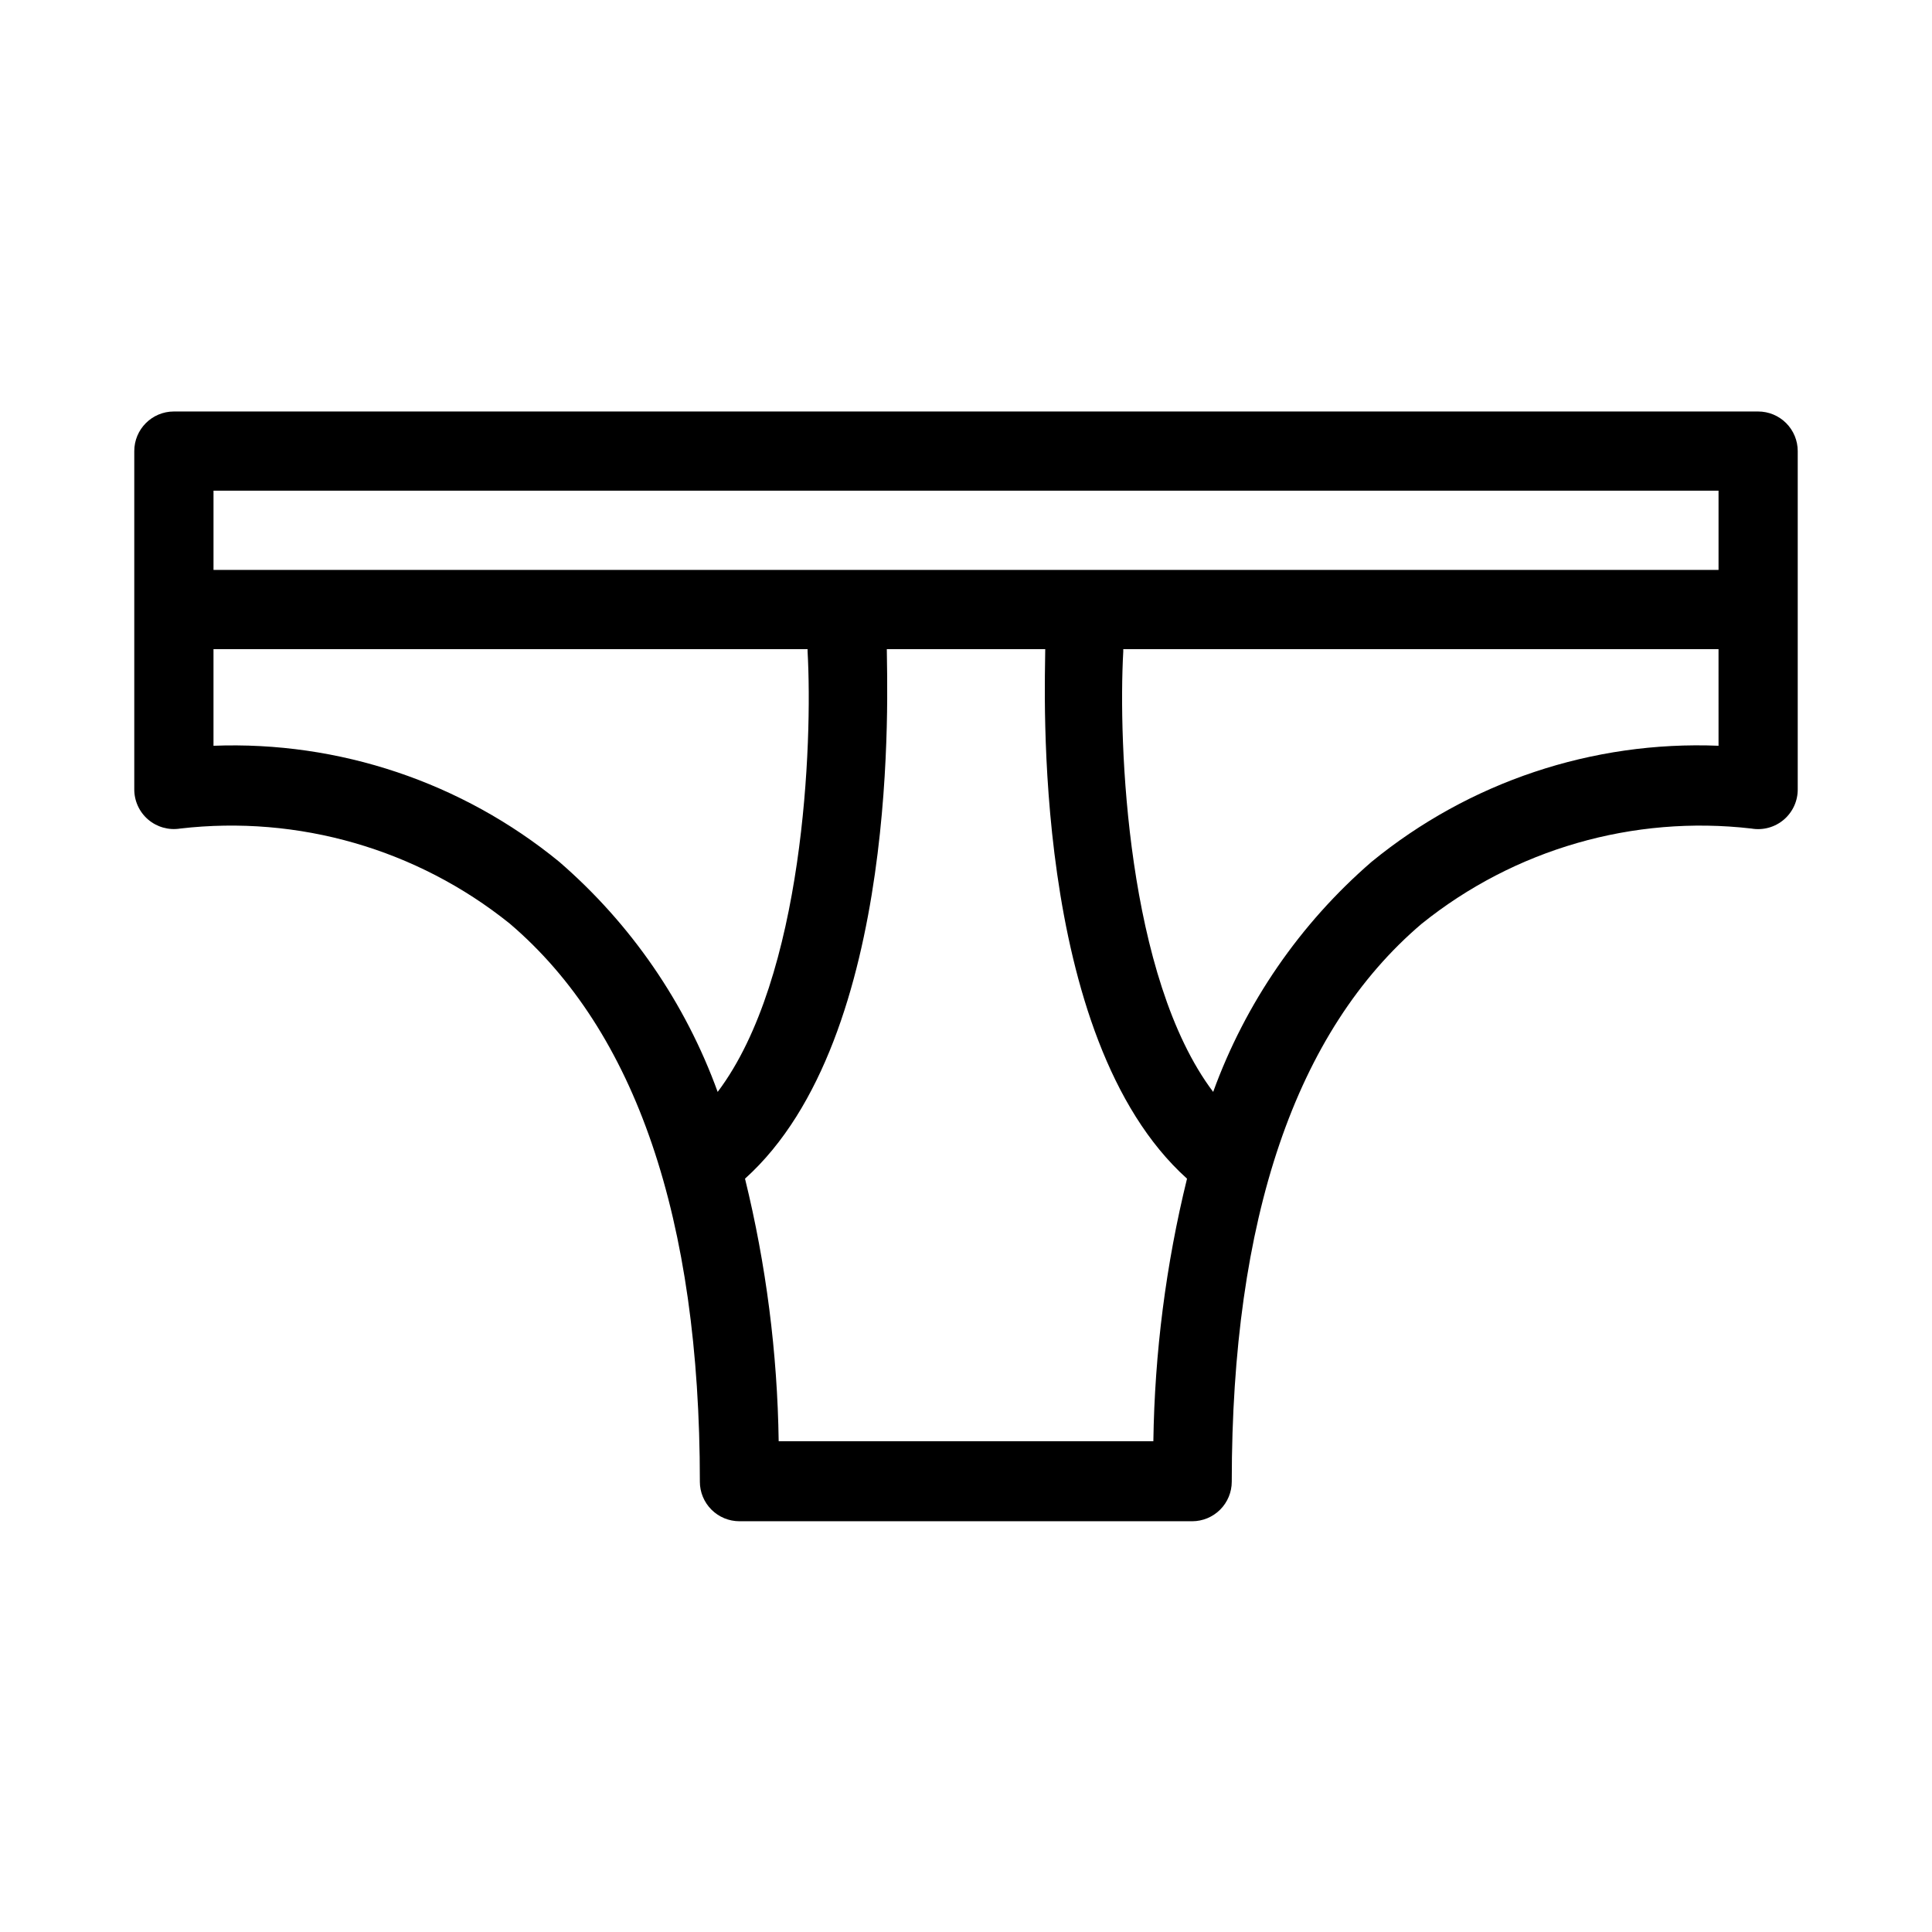
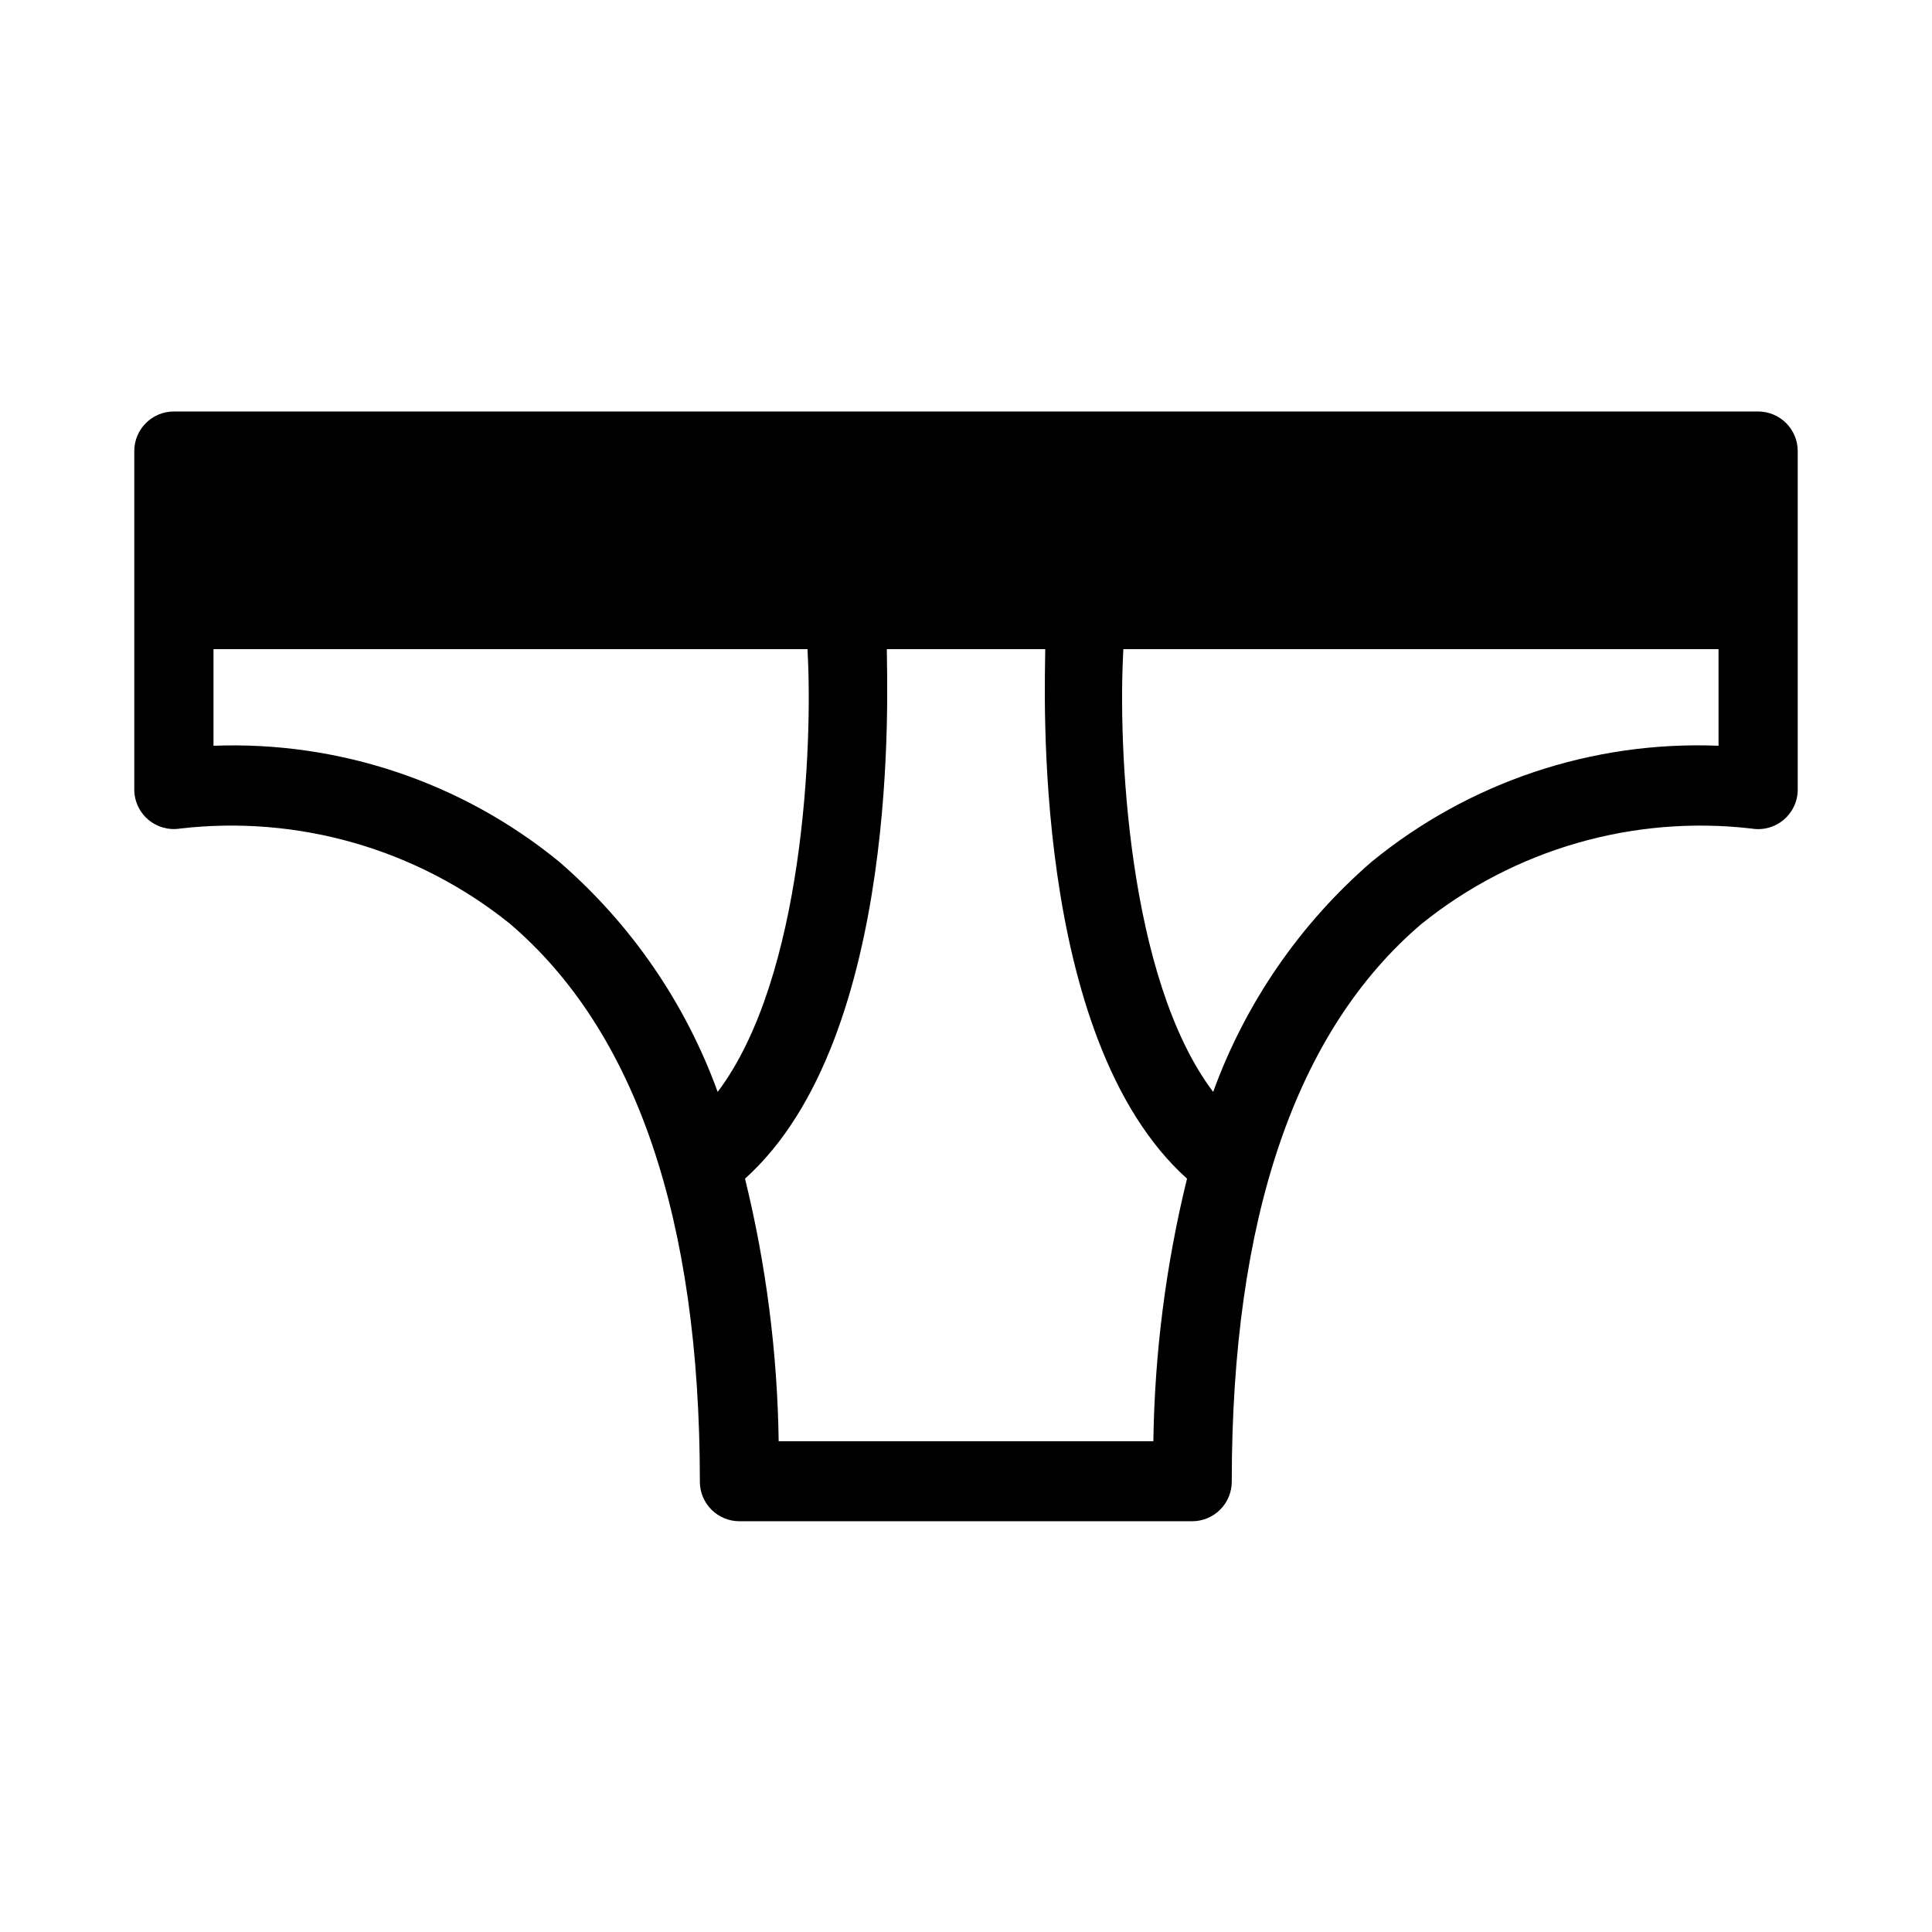
<svg xmlns="http://www.w3.org/2000/svg" fill="#000000" width="800px" height="800px" version="1.1" viewBox="144 144 512 512">
-   <path d="m609.92 253.05h-419.84c-5.797 0-10.496 4.699-10.496 10.496v89.531c-0.039 3.102 1.293 6.059 3.641 8.086 2.352 2.023 5.473 2.906 8.535 2.41 31.305-3.629 62.762 5.445 87.328 25.191 33.379 28.445 50.383 78.195 50.383 147.89l-0.004-0.004c0 2.785 1.105 5.453 3.074 7.422s4.637 3.074 7.422 3.074h119.97c2.785 0 5.453-1.105 7.422-3.074s3.074-4.637 3.074-7.422c0-69.695 16.898-119.45 50.383-147.89v0.004c24.57-19.734 56.02-28.809 87.328-25.191 3.074 0.531 6.231-0.336 8.602-2.363 2.375-2.031 3.723-5.012 3.676-8.133v-89.531c0-2.785-1.105-5.453-3.074-7.422s-4.637-3.074-7.422-3.074zm-275.73 180.32c-8.559-23.578-23.012-44.57-41.984-60.98-25.766-21.09-58.355-32.027-91.629-30.754v-25.609h157.44v0.629c1.363 24.246-0.945 86.383-23.828 116.71zm115.46 92.574h-99.293c-0.336-23.457-3.328-46.801-8.922-69.586 41.672-37.473 37.578-131.1 37.578-140.33h41.984c0 9.238-4.094 102.86 37.574 140.33-5.594 22.785-8.586 46.129-8.922 69.586zm149.78-184.31c-33.379-1.352-66.094 9.594-91.945 30.754-18.969 16.41-33.422 37.402-41.984 60.98-22.883-30.332-25.191-92.469-23.824-116.71v-0.629h157.75zm0-46.602h-398.85v-20.992h398.85z" />
+   <path d="m609.92 253.05h-419.84c-5.797 0-10.496 4.699-10.496 10.496v89.531c-0.039 3.102 1.293 6.059 3.641 8.086 2.352 2.023 5.473 2.906 8.535 2.41 31.305-3.629 62.762 5.445 87.328 25.191 33.379 28.445 50.383 78.195 50.383 147.89l-0.004-0.004c0 2.785 1.105 5.453 3.074 7.422s4.637 3.074 7.422 3.074h119.97c2.785 0 5.453-1.105 7.422-3.074s3.074-4.637 3.074-7.422c0-69.695 16.898-119.45 50.383-147.89v0.004c24.57-19.734 56.02-28.809 87.328-25.191 3.074 0.531 6.231-0.336 8.602-2.363 2.375-2.031 3.723-5.012 3.676-8.133v-89.531c0-2.785-1.105-5.453-3.074-7.422s-4.637-3.074-7.422-3.074zm-275.73 180.32c-8.559-23.578-23.012-44.57-41.984-60.98-25.766-21.09-58.355-32.027-91.629-30.754v-25.609h157.44v0.629c1.363 24.246-0.945 86.383-23.828 116.71zm115.46 92.574h-99.293c-0.336-23.457-3.328-46.801-8.922-69.586 41.672-37.473 37.578-131.1 37.578-140.33h41.984c0 9.238-4.094 102.86 37.574 140.33-5.594 22.785-8.586 46.129-8.922 69.586zm149.78-184.31c-33.379-1.352-66.094 9.594-91.945 30.754-18.969 16.41-33.422 37.402-41.984 60.98-22.883-30.332-25.191-92.469-23.824-116.71v-0.629h157.75zm0-46.602h-398.85h398.85z" />
</svg>